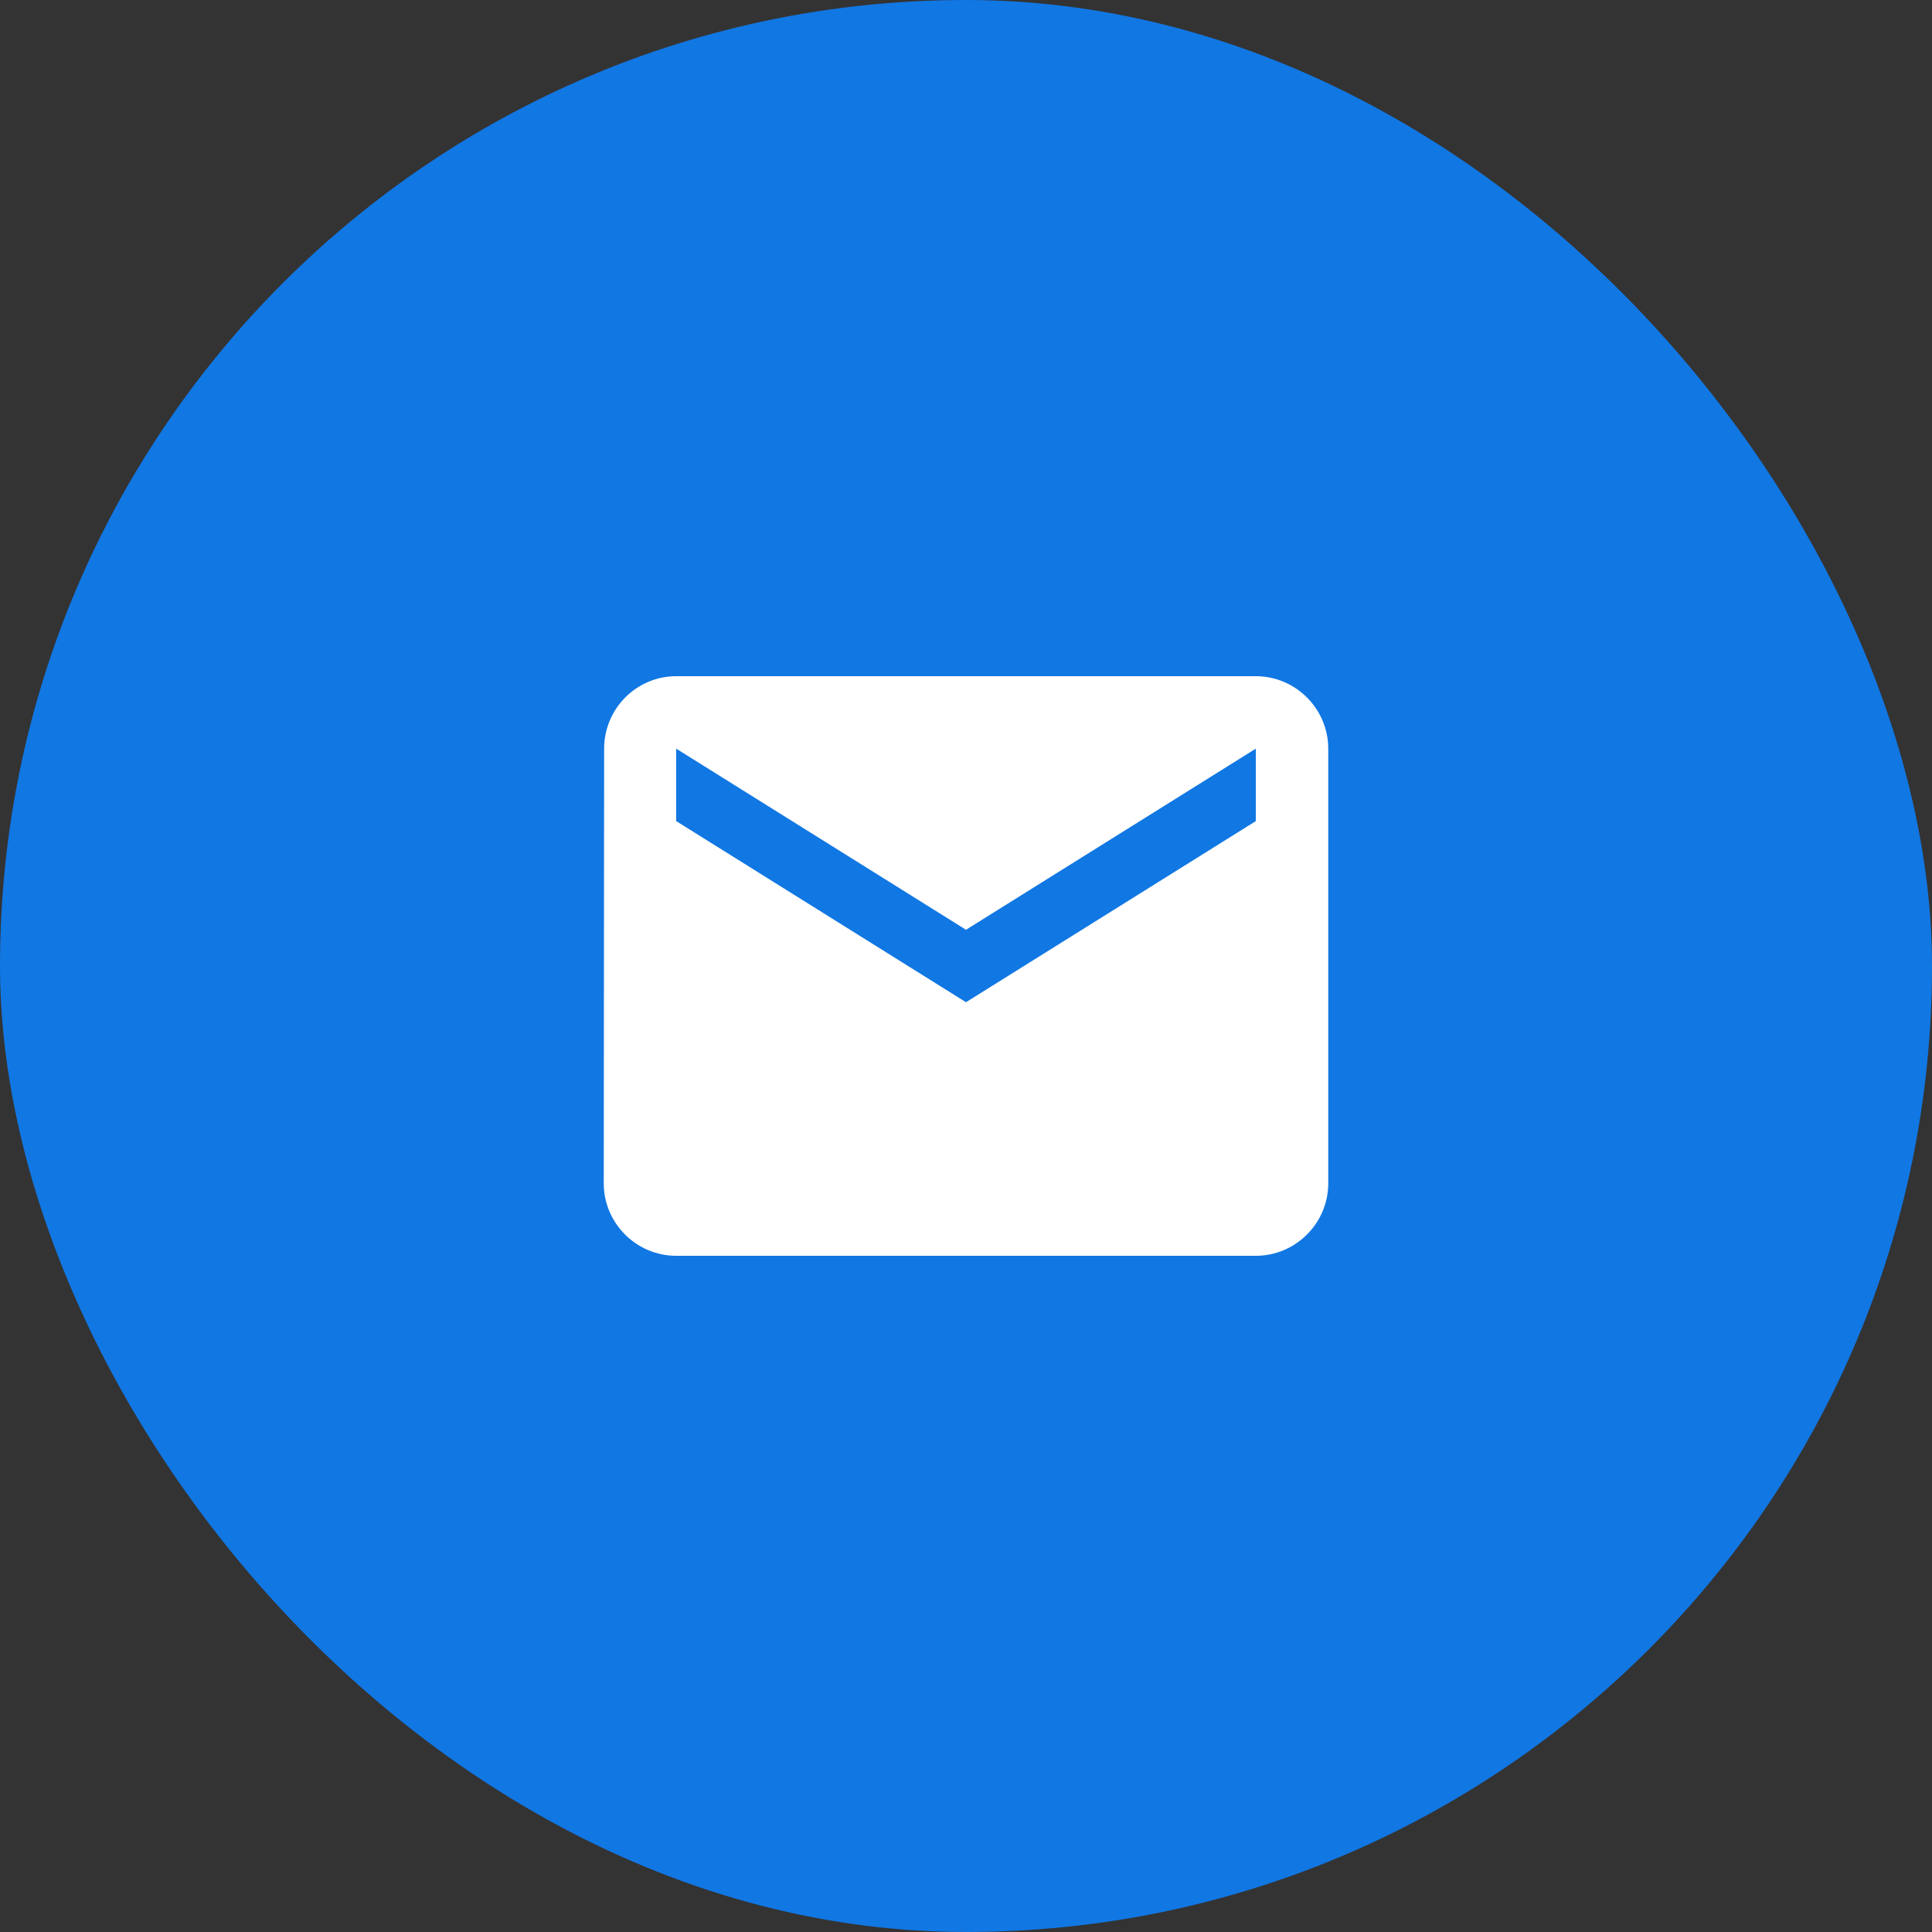
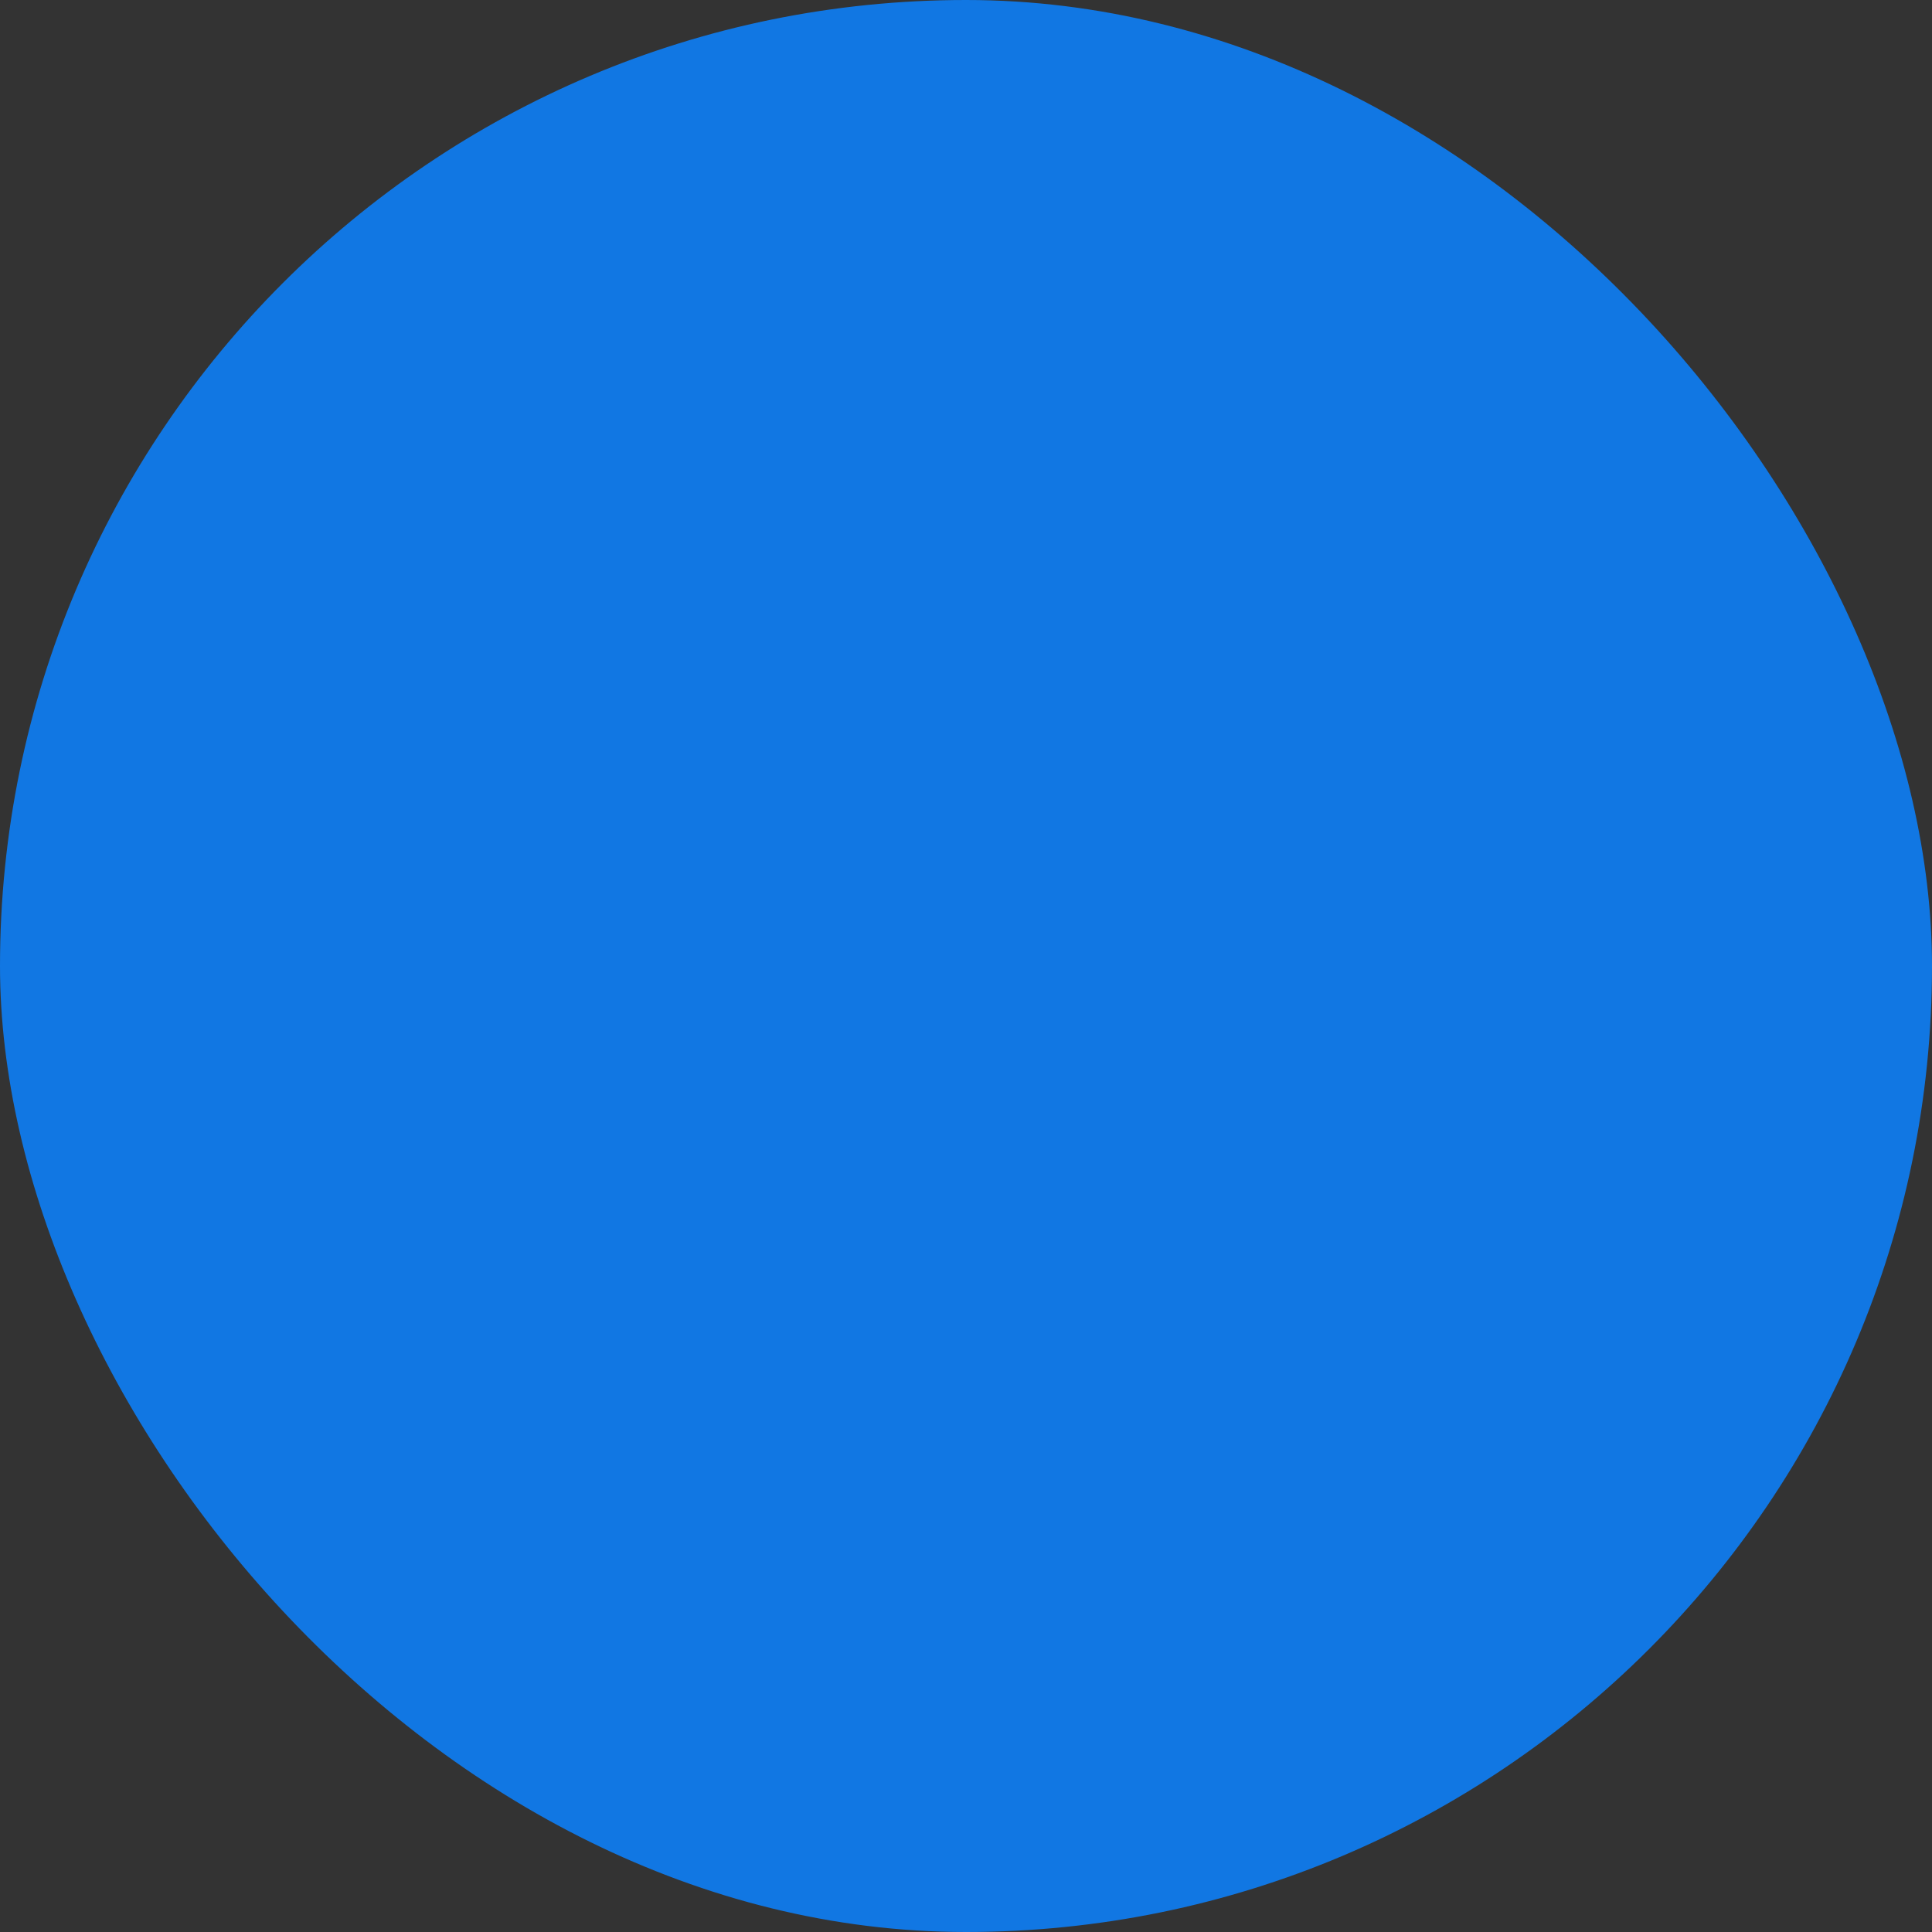
<svg xmlns="http://www.w3.org/2000/svg" width="40" height="40" viewBox="0 0 40 40" fill="none">
  <rect x="0" y="0" width="40" height="40" fill="#333333" stroke="none" />
  <rect width="40" height="40" rx="20" fill="#1177E3" />
-   <path d="M26 14H14C13.175 14 12.508 14.675 12.508 15.5L12.5 24.5C12.5 25.325 13.175 26 14 26H26C26.825 26 27.5 25.325 27.5 24.5V15.5C27.5 14.675 26.825 14 26 14ZM26 17L20 20.75L14 17V15.5L20 19.25L26 15.5V17Z" fill="white" />
</svg>